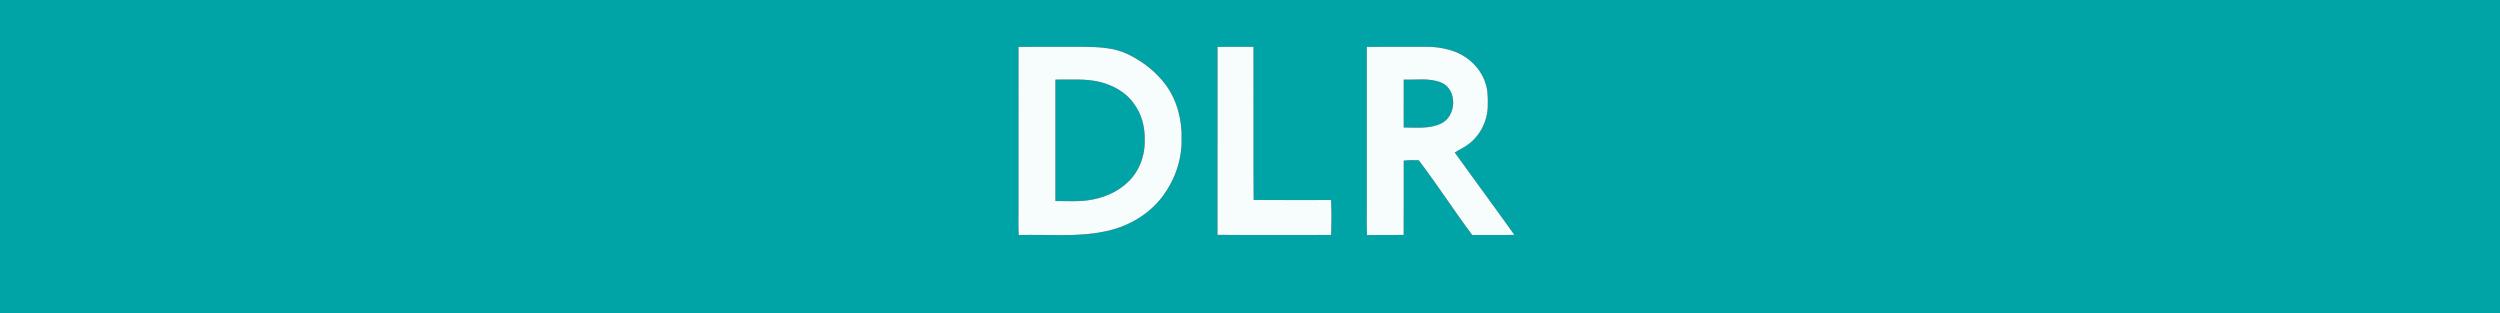
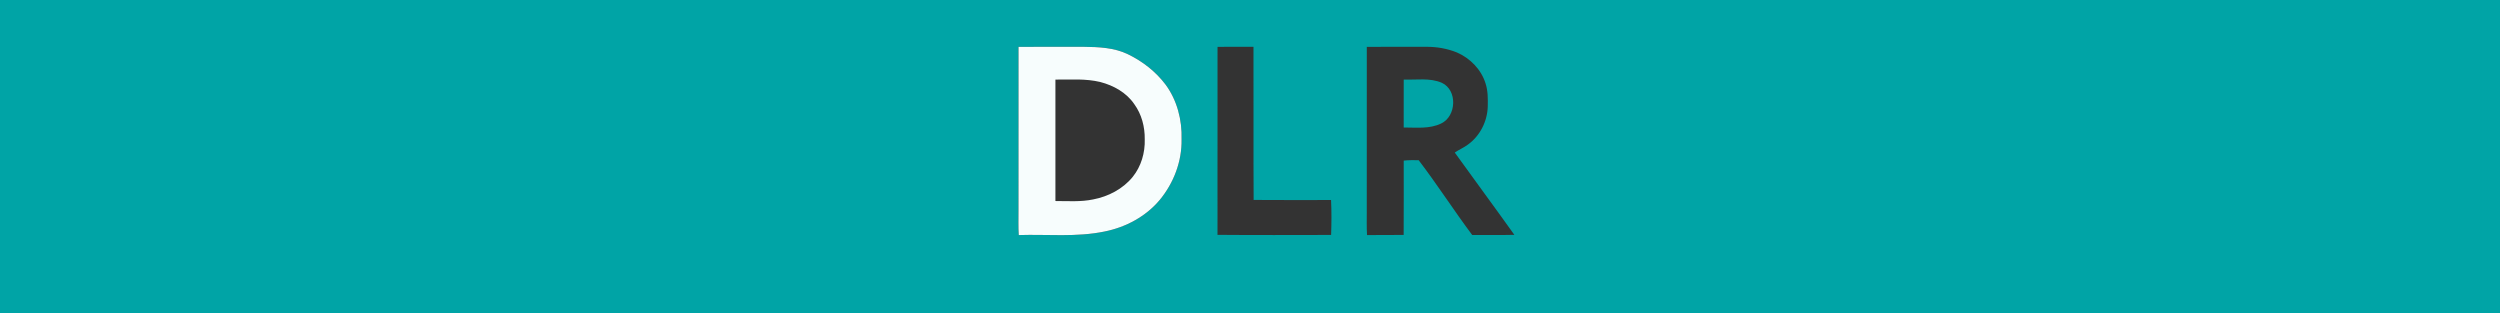
<svg xmlns="http://www.w3.org/2000/svg" width="1292pt" height="162pt" viewBox="0 0 1292 162" version="1.1">
  <rect x="0" y="0" width="1292" height="162" fill="#333333" stroke="none" />
  <g id="#00a4a6ff">
    <path fill="#00a4a6" opacity="1.00" d=" M 0.00 0.00 L 1292.00 0.00 L 1292.00 162.00 L 0.00 162.00 L 0.00 0.00 M 526.37 24.23 C 526.32 52.48 526.36 80.74 526.35 109.00 C 526.39 113.16 526.21 117.33 526.49 121.48 C 541.29 121.01 556.30 122.68 570.91 119.63 C 581.79 117.44 592.17 111.91 599.34 103.34 C 606.56 94.63 610.86 83.37 610.64 72.00 C 610.94 62.01 608.33 51.75 602.32 43.66 C 597.27 36.97 590.48 31.71 582.96 28.06 C 575.86 24.59 567.76 24.28 560.00 24.19 C 548.79 24.20 537.58 24.13 526.37 24.23 M 629.22 24.22 C 629.20 56.60 629.25 88.99 629.20 121.37 C 648.77 121.54 668.34 121.44 687.92 121.42 C 688.13 115.41 688.19 109.38 687.89 103.37 C 674.56 103.37 661.22 103.44 647.88 103.33 C 647.71 76.96 647.89 50.58 647.80 24.20 C 641.60 24.17 635.41 24.15 629.22 24.22 M 706.36 24.23 C 706.33 52.49 706.36 80.74 706.35 109.00 C 706.38 113.16 706.22 117.32 706.48 121.48 C 712.79 121.40 719.10 121.51 725.41 121.41 C 725.50 108.61 725.43 95.81 725.44 83.00 C 728.00 82.71 730.58 82.75 733.16 82.78 C 742.78 95.37 751.34 108.76 760.84 121.45 C 768.10 121.41 775.36 121.55 782.62 121.36 C 772.46 107.11 762.03 93.04 751.82 78.83 C 754.02 77.33 756.51 76.32 758.64 74.71 C 764.87 70.24 768.68 62.68 768.87 55.04 C 768.96 51.05 768.99 46.95 767.73 43.11 C 765.50 35.90 759.75 30.05 752.88 27.09 C 747.85 25.07 742.42 24.14 737.01 24.19 C 726.79 24.20 716.58 24.13 706.36 24.23 Z" />
-     <path fill="#00a4a6" opacity="1.00" d=" M 545.44 41.13 C 553.19 41.19 561.08 40.53 568.69 42.40 C 575.52 44.17 582.17 47.88 586.20 53.83 C 590.01 59.05 591.70 65.59 591.60 71.99 C 591.82 78.92 589.76 85.99 585.38 91.42 C 580.32 97.66 572.78 101.57 564.96 103.06 C 558.54 104.40 551.94 103.89 545.44 103.89 C 545.46 82.97 545.46 62.05 545.44 41.13 Z" />
    <path fill="#00a4a6" opacity="1.00" d=" M 725.44 41.13 C 731.98 41.36 738.91 40.11 745.10 42.78 C 753.33 46.52 752.73 60.10 744.77 63.83 C 738.76 66.73 731.88 65.88 725.43 65.89 C 725.46 57.64 725.45 49.38 725.44 41.13 Z" />
  </g>
  <g id="#f7fdfdff">
    <path fill="#f7fdfd" opacity="1.00" d=" M 526.37 24.23 C 537.58 24.13 548.79 24.20 560.00 24.19 C 567.76 24.28 575.86 24.59 582.96 28.06 C 590.48 31.71 597.27 36.97 602.32 43.66 C 608.33 51.75 610.94 62.01 610.64 72.00 C 610.86 83.37 606.56 94.63 599.34 103.34 C 592.17 111.91 581.79 117.44 570.91 119.63 C 556.30 122.68 541.29 121.01 526.49 121.48 C 526.21 117.33 526.39 113.16 526.35 109.00 C 526.36 80.74 526.32 52.48 526.37 24.23 M 545.44 41.13 C 545.46 62.05 545.46 82.97 545.44 103.89 C 551.94 103.89 558.54 104.40 564.96 103.06 C 572.78 101.57 580.32 97.66 585.38 91.42 C 589.76 85.99 591.82 78.92 591.60 71.99 C 591.70 65.59 590.01 59.05 586.20 53.83 C 582.17 47.88 575.52 44.17 568.69 42.40 C 561.08 40.53 553.19 41.19 545.44 41.13 Z" />
-     <path fill="#f7fdfd" opacity="1.00" d=" M 629.22 24.22 C 635.41 24.15 641.60 24.17 647.80 24.20 C 647.89 50.58 647.71 76.96 647.88 103.33 C 661.22 103.44 674.56 103.37 687.89 103.37 C 688.19 109.38 688.13 115.41 687.92 121.42 C 668.34 121.44 648.77 121.54 629.20 121.37 C 629.25 88.99 629.20 56.60 629.22 24.22 Z" />
-     <path fill="#f7fdfd" opacity="1.00" d=" M 706.36 24.23 C 716.58 24.13 726.79 24.20 737.01 24.19 C 742.42 24.14 747.85 25.07 752.88 27.09 C 759.75 30.05 765.50 35.90 767.73 43.11 C 768.99 46.95 768.96 51.05 768.87 55.04 C 768.68 62.68 764.87 70.24 758.64 74.71 C 756.51 76.32 754.02 77.33 751.82 78.83 C 762.03 93.04 772.46 107.11 782.62 121.36 C 775.36 121.55 768.10 121.41 760.84 121.45 C 751.34 108.76 742.78 95.37 733.16 82.78 C 730.58 82.75 728.00 82.71 725.44 83.00 C 725.43 95.81 725.50 108.61 725.41 121.41 C 719.10 121.51 712.79 121.40 706.48 121.48 C 706.22 117.32 706.38 113.16 706.35 109.00 C 706.36 80.74 706.33 52.49 706.36 24.23 M 725.44 41.13 C 725.45 49.38 725.46 57.64 725.43 65.89 C 731.88 65.88 738.76 66.73 744.77 63.83 C 752.73 60.10 753.33 46.52 745.10 42.78 C 738.91 40.11 731.98 41.36 725.44 41.13 Z" />
  </g>
</svg>